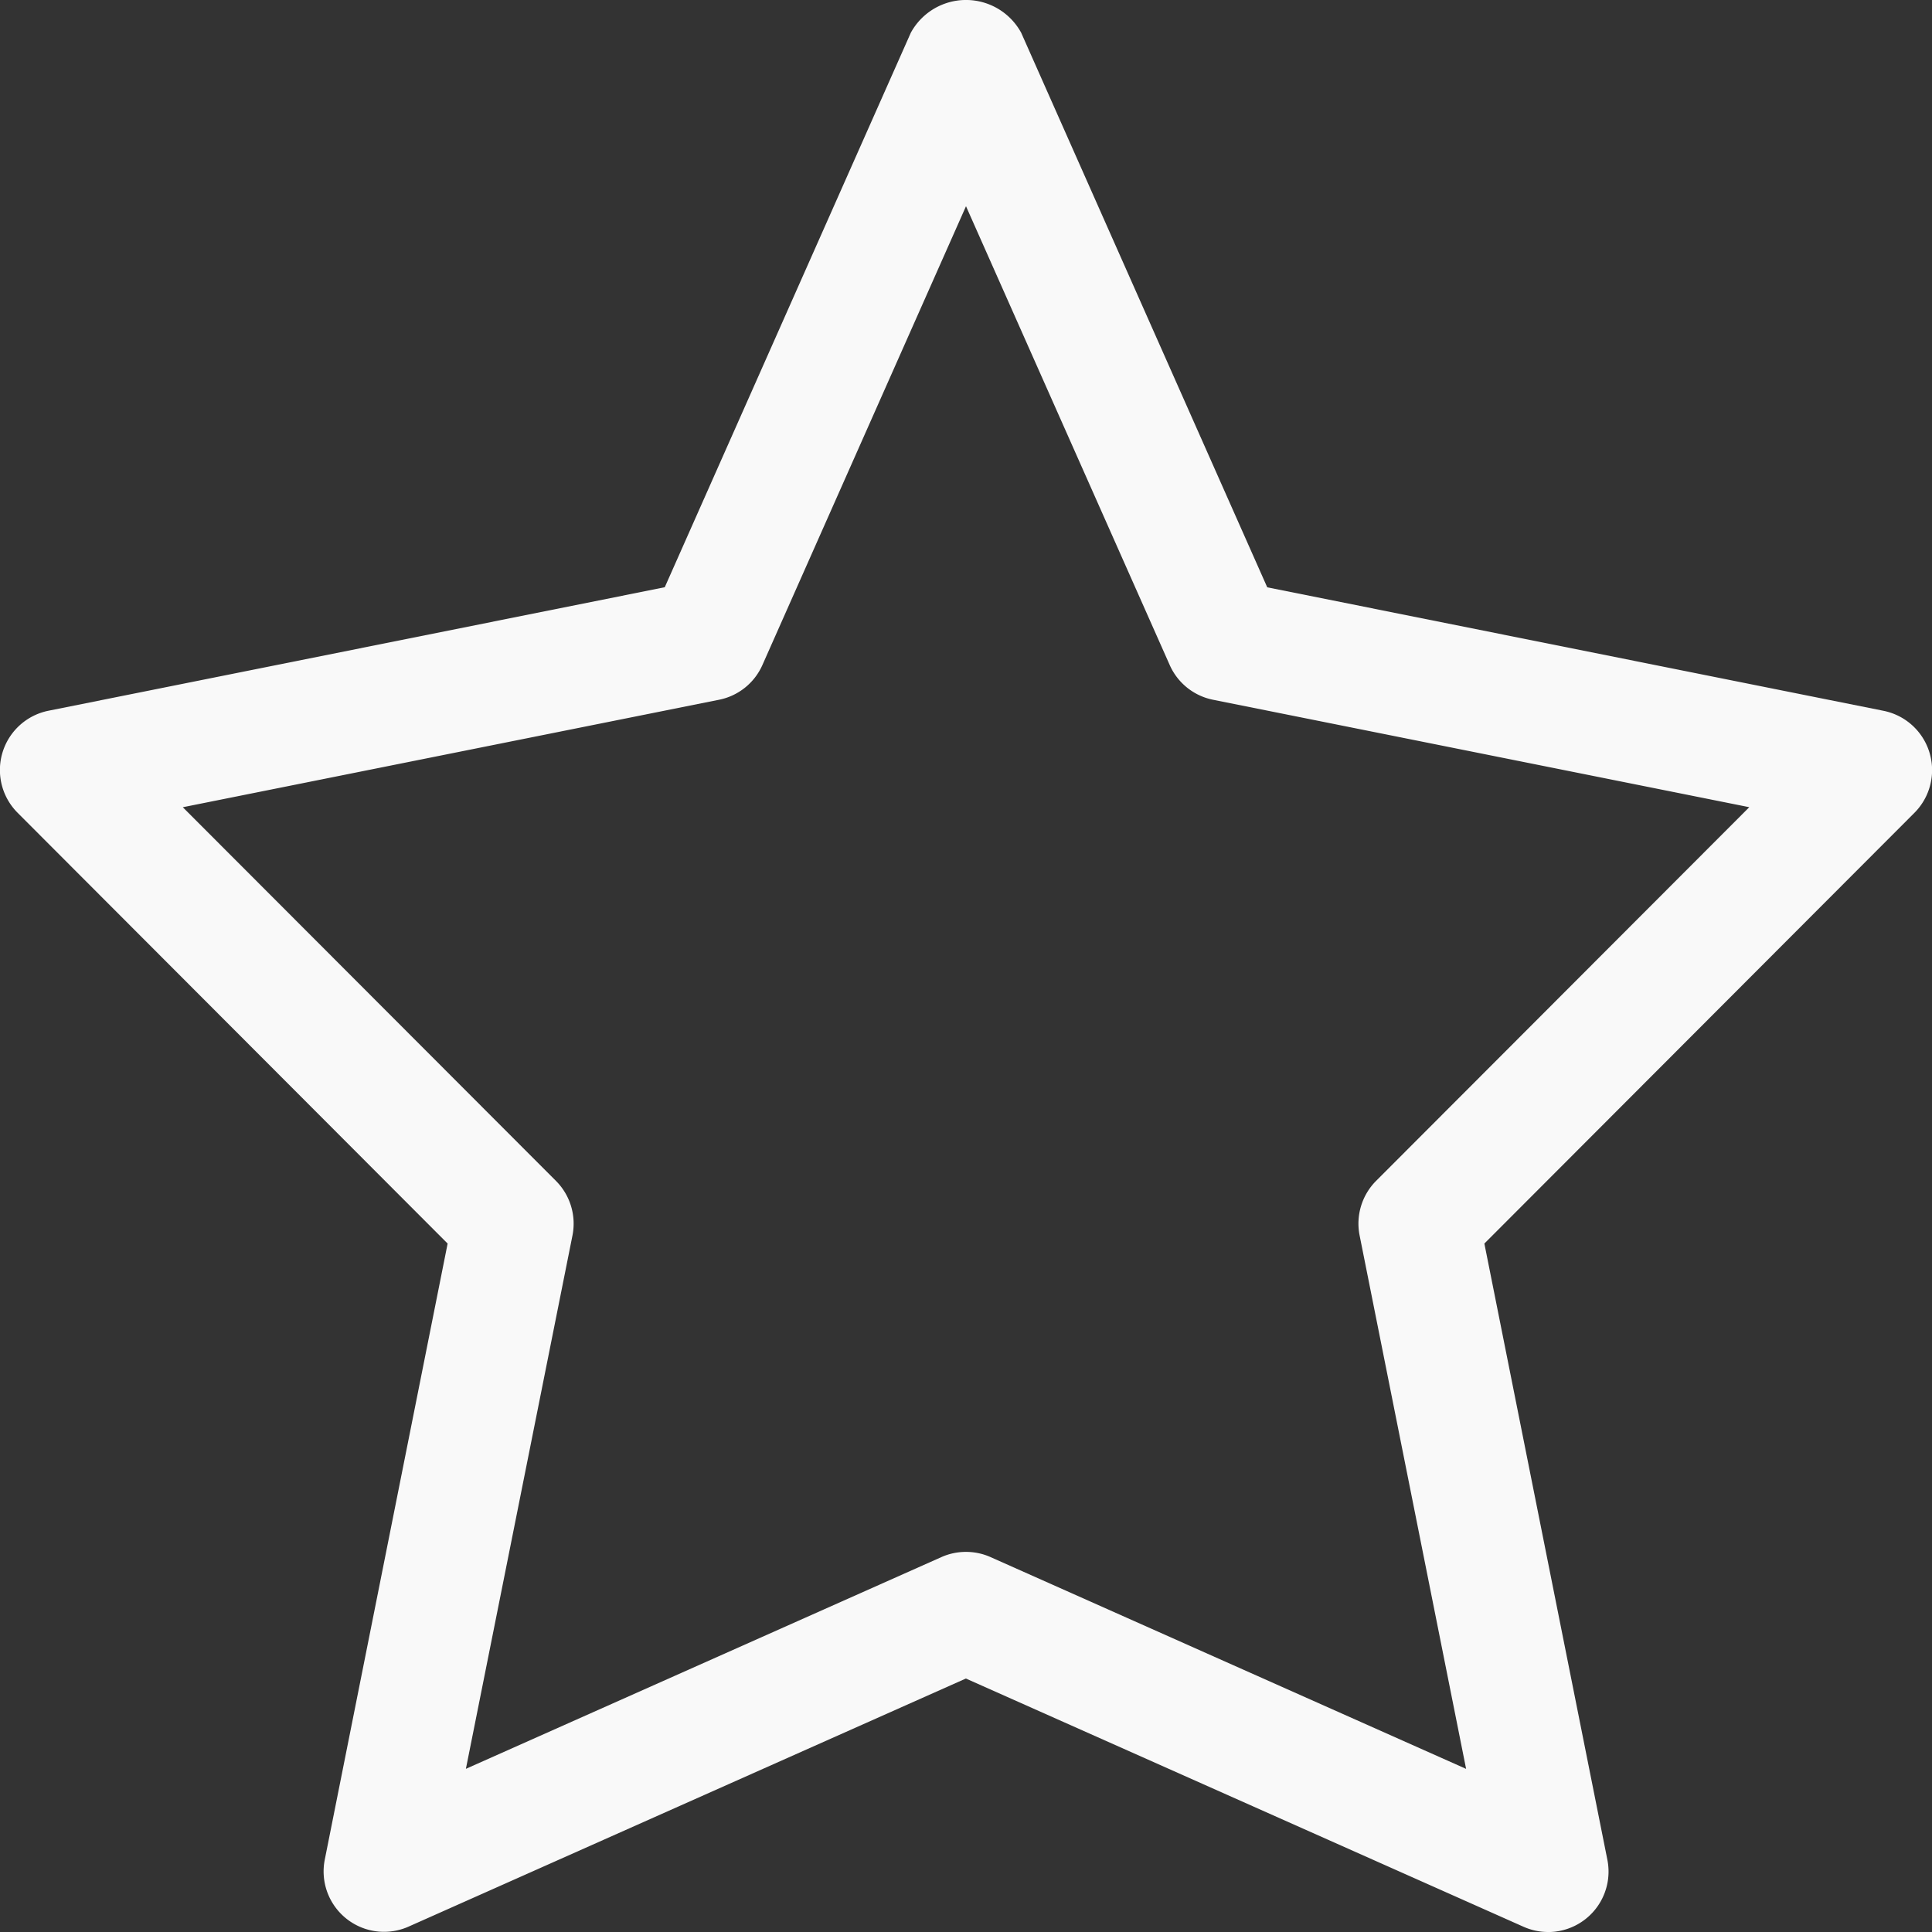
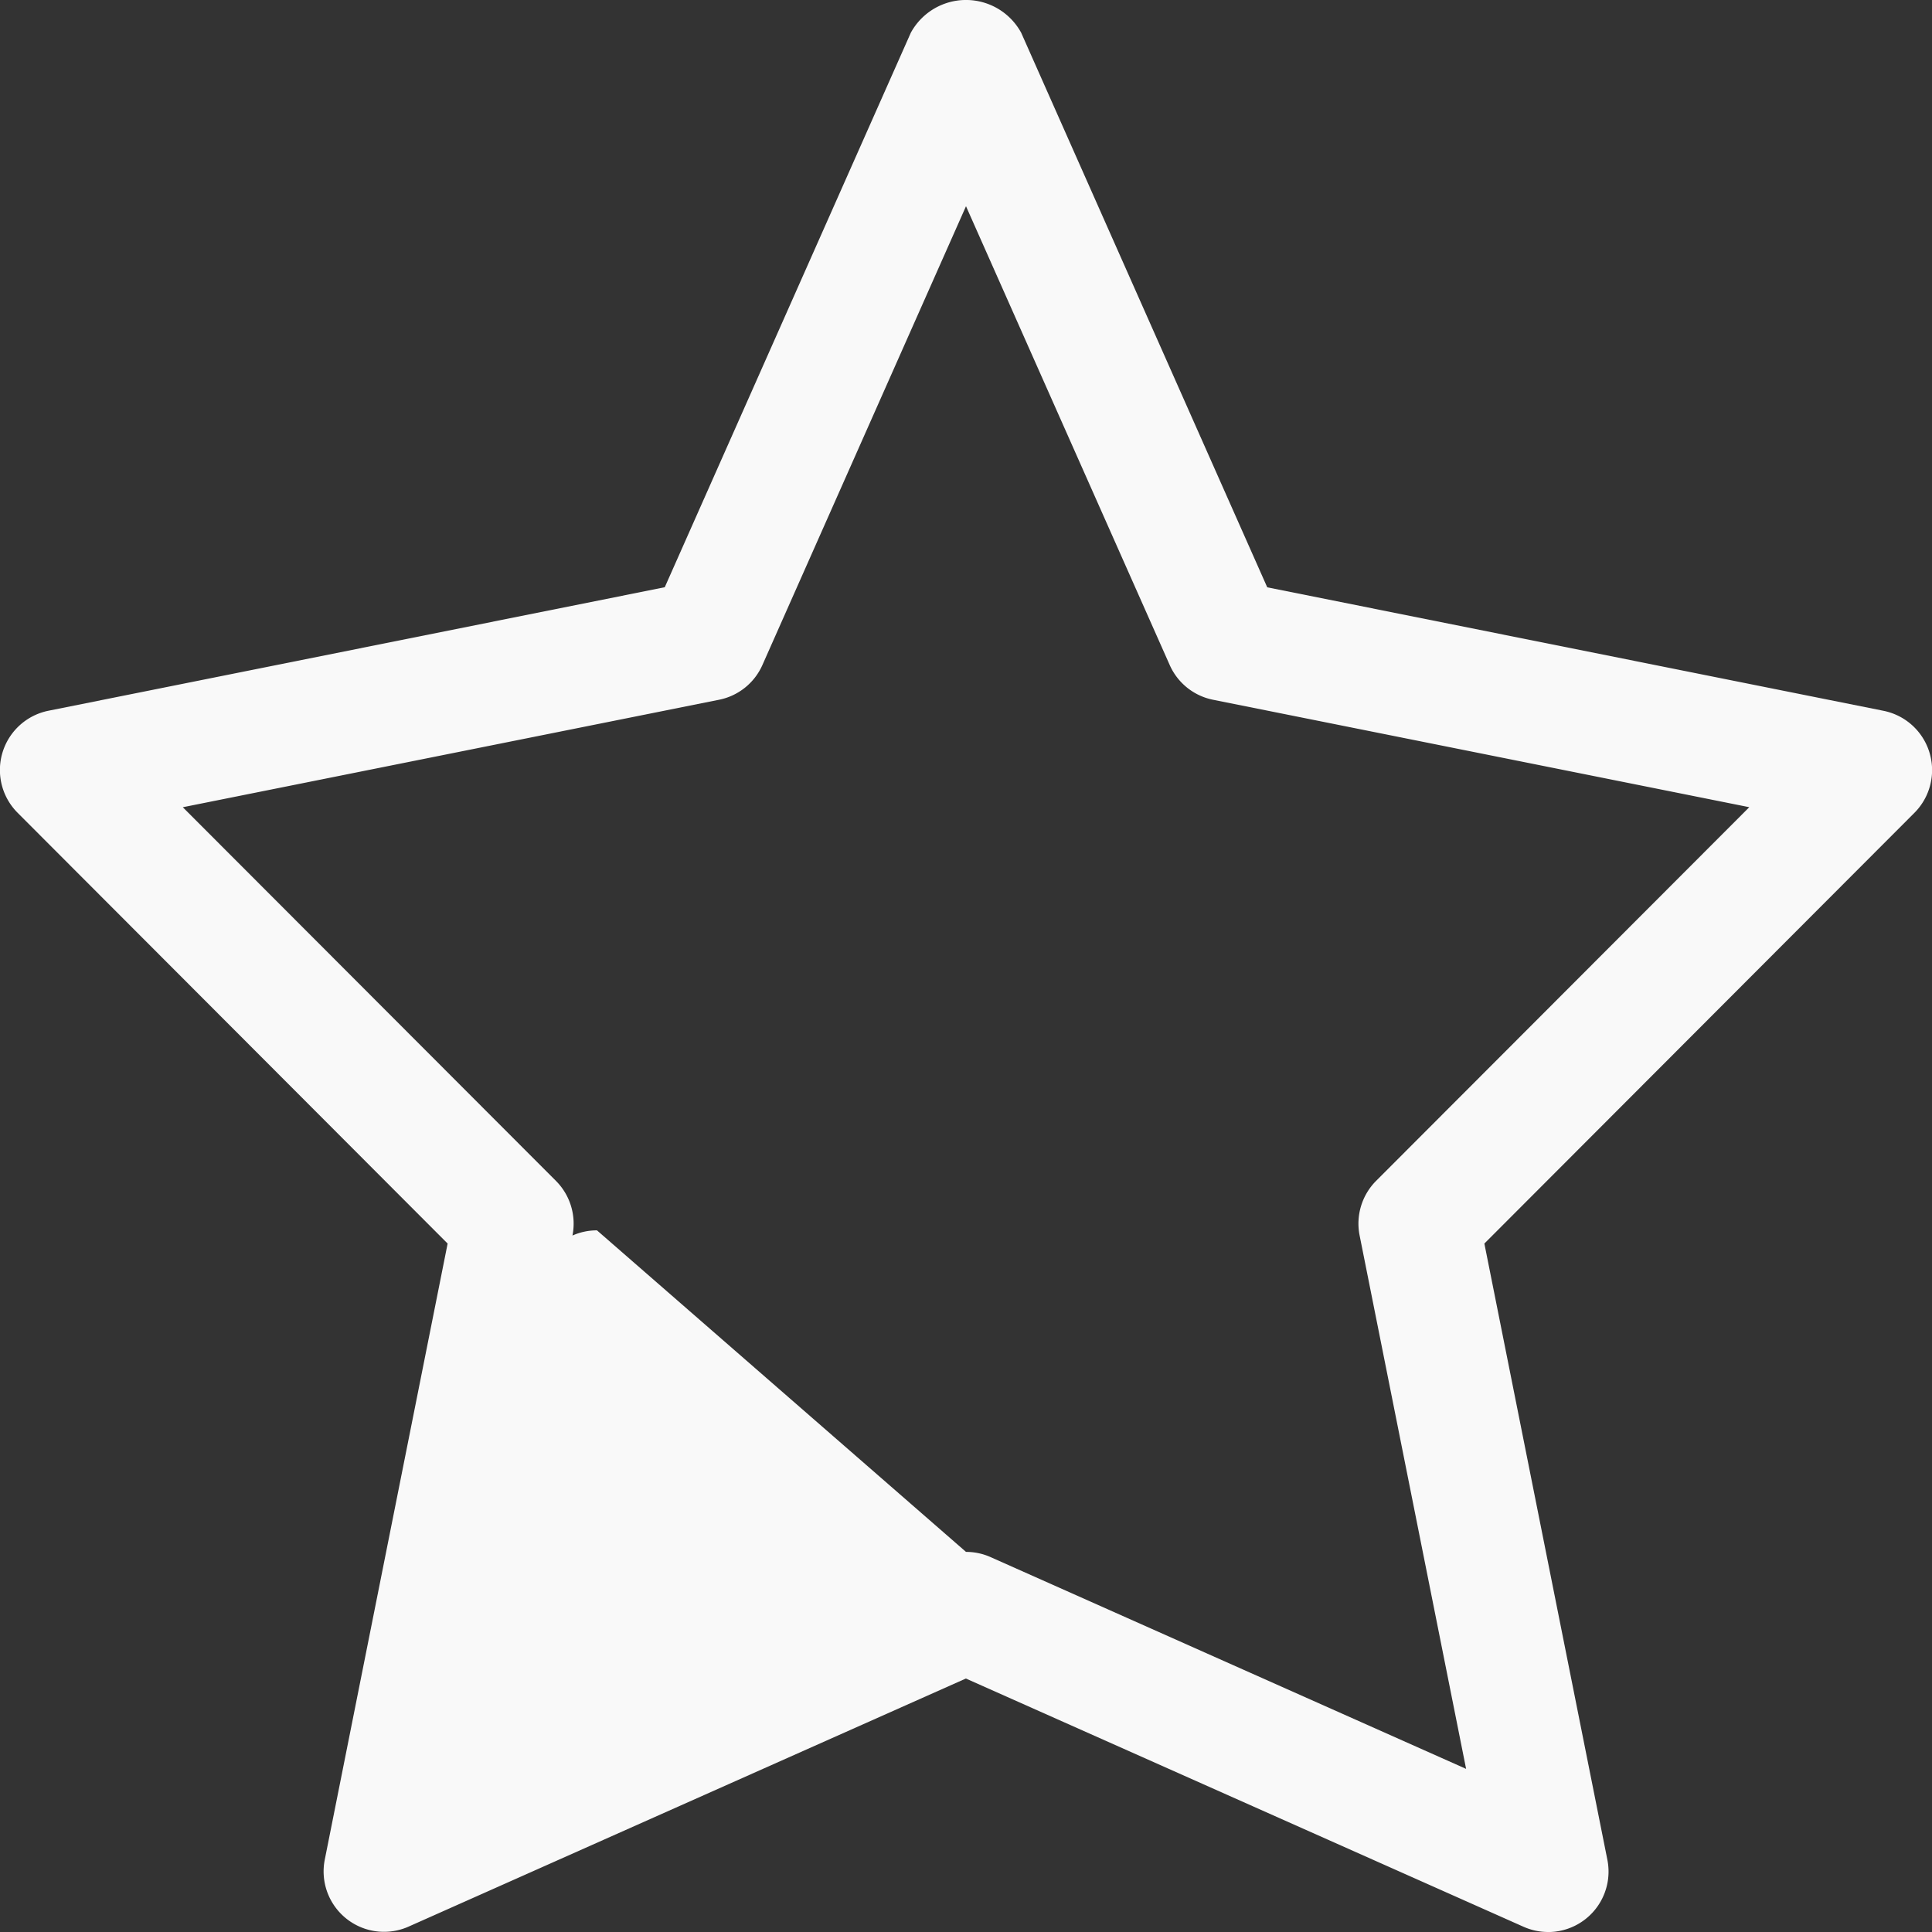
<svg xmlns="http://www.w3.org/2000/svg" width="49.186" height="49.187" viewBox="0 0 49.186 49.187">
  <rect x="0" y="0" width="49.186" height="49.187" fill="#333333" stroke="none" />
-   <path id="shapes" d="M39.446,49.277a1.538,1.538,0,0,1-.624-.132l-14.2-6.321-14.2,6.321A1.538,1.538,0,0,1,8.3,47.436L11.428,31.75.482,20.785a1.54,1.54,0,0,1,.785-2.6l15.689-3.144L23.22.925a1.6,1.6,0,0,1,2.81,0l6.264,14.118,15.689,3.144a1.54,1.54,0,0,1,.785,2.6L37.822,31.75l3.131,15.686a1.539,1.539,0,0,1-1.507,1.842ZM24.625,39.6a1.528,1.528,0,0,1,.624.132l12.108,5.392L34.646,31.545a1.542,1.542,0,0,1,.42-1.391l9.5-9.513L30.911,17.905a1.536,1.536,0,0,1-1.1-.884L24.625,5.341,19.442,17.021a1.536,1.536,0,0,1-1.1.884L4.686,20.642l9.5,9.513a1.542,1.542,0,0,1,.42,1.391L11.893,45.123,24,39.732a1.528,1.528,0,0,1,.624-.132Z" transform="translate(-0.032 -0.091)" fill="#f9f9f9" />
+   <path id="shapes" d="M39.446,49.277a1.538,1.538,0,0,1-.624-.132l-14.2-6.321-14.2,6.321A1.538,1.538,0,0,1,8.3,47.436L11.428,31.75.482,20.785a1.54,1.54,0,0,1,.785-2.6l15.689-3.144L23.22.925a1.6,1.6,0,0,1,2.81,0l6.264,14.118,15.689,3.144a1.54,1.54,0,0,1,.785,2.6L37.822,31.75l3.131,15.686a1.539,1.539,0,0,1-1.507,1.842ZM24.625,39.6a1.528,1.528,0,0,1,.624.132l12.108,5.392L34.646,31.545a1.542,1.542,0,0,1,.42-1.391l9.5-9.513L30.911,17.905a1.536,1.536,0,0,1-1.1-.884L24.625,5.341,19.442,17.021a1.536,1.536,0,0,1-1.1.884L4.686,20.642l9.5,9.513a1.542,1.542,0,0,1,.42,1.391a1.528,1.528,0,0,1,.624-.132Z" transform="translate(-0.032 -0.091)" fill="#f9f9f9" />
</svg>